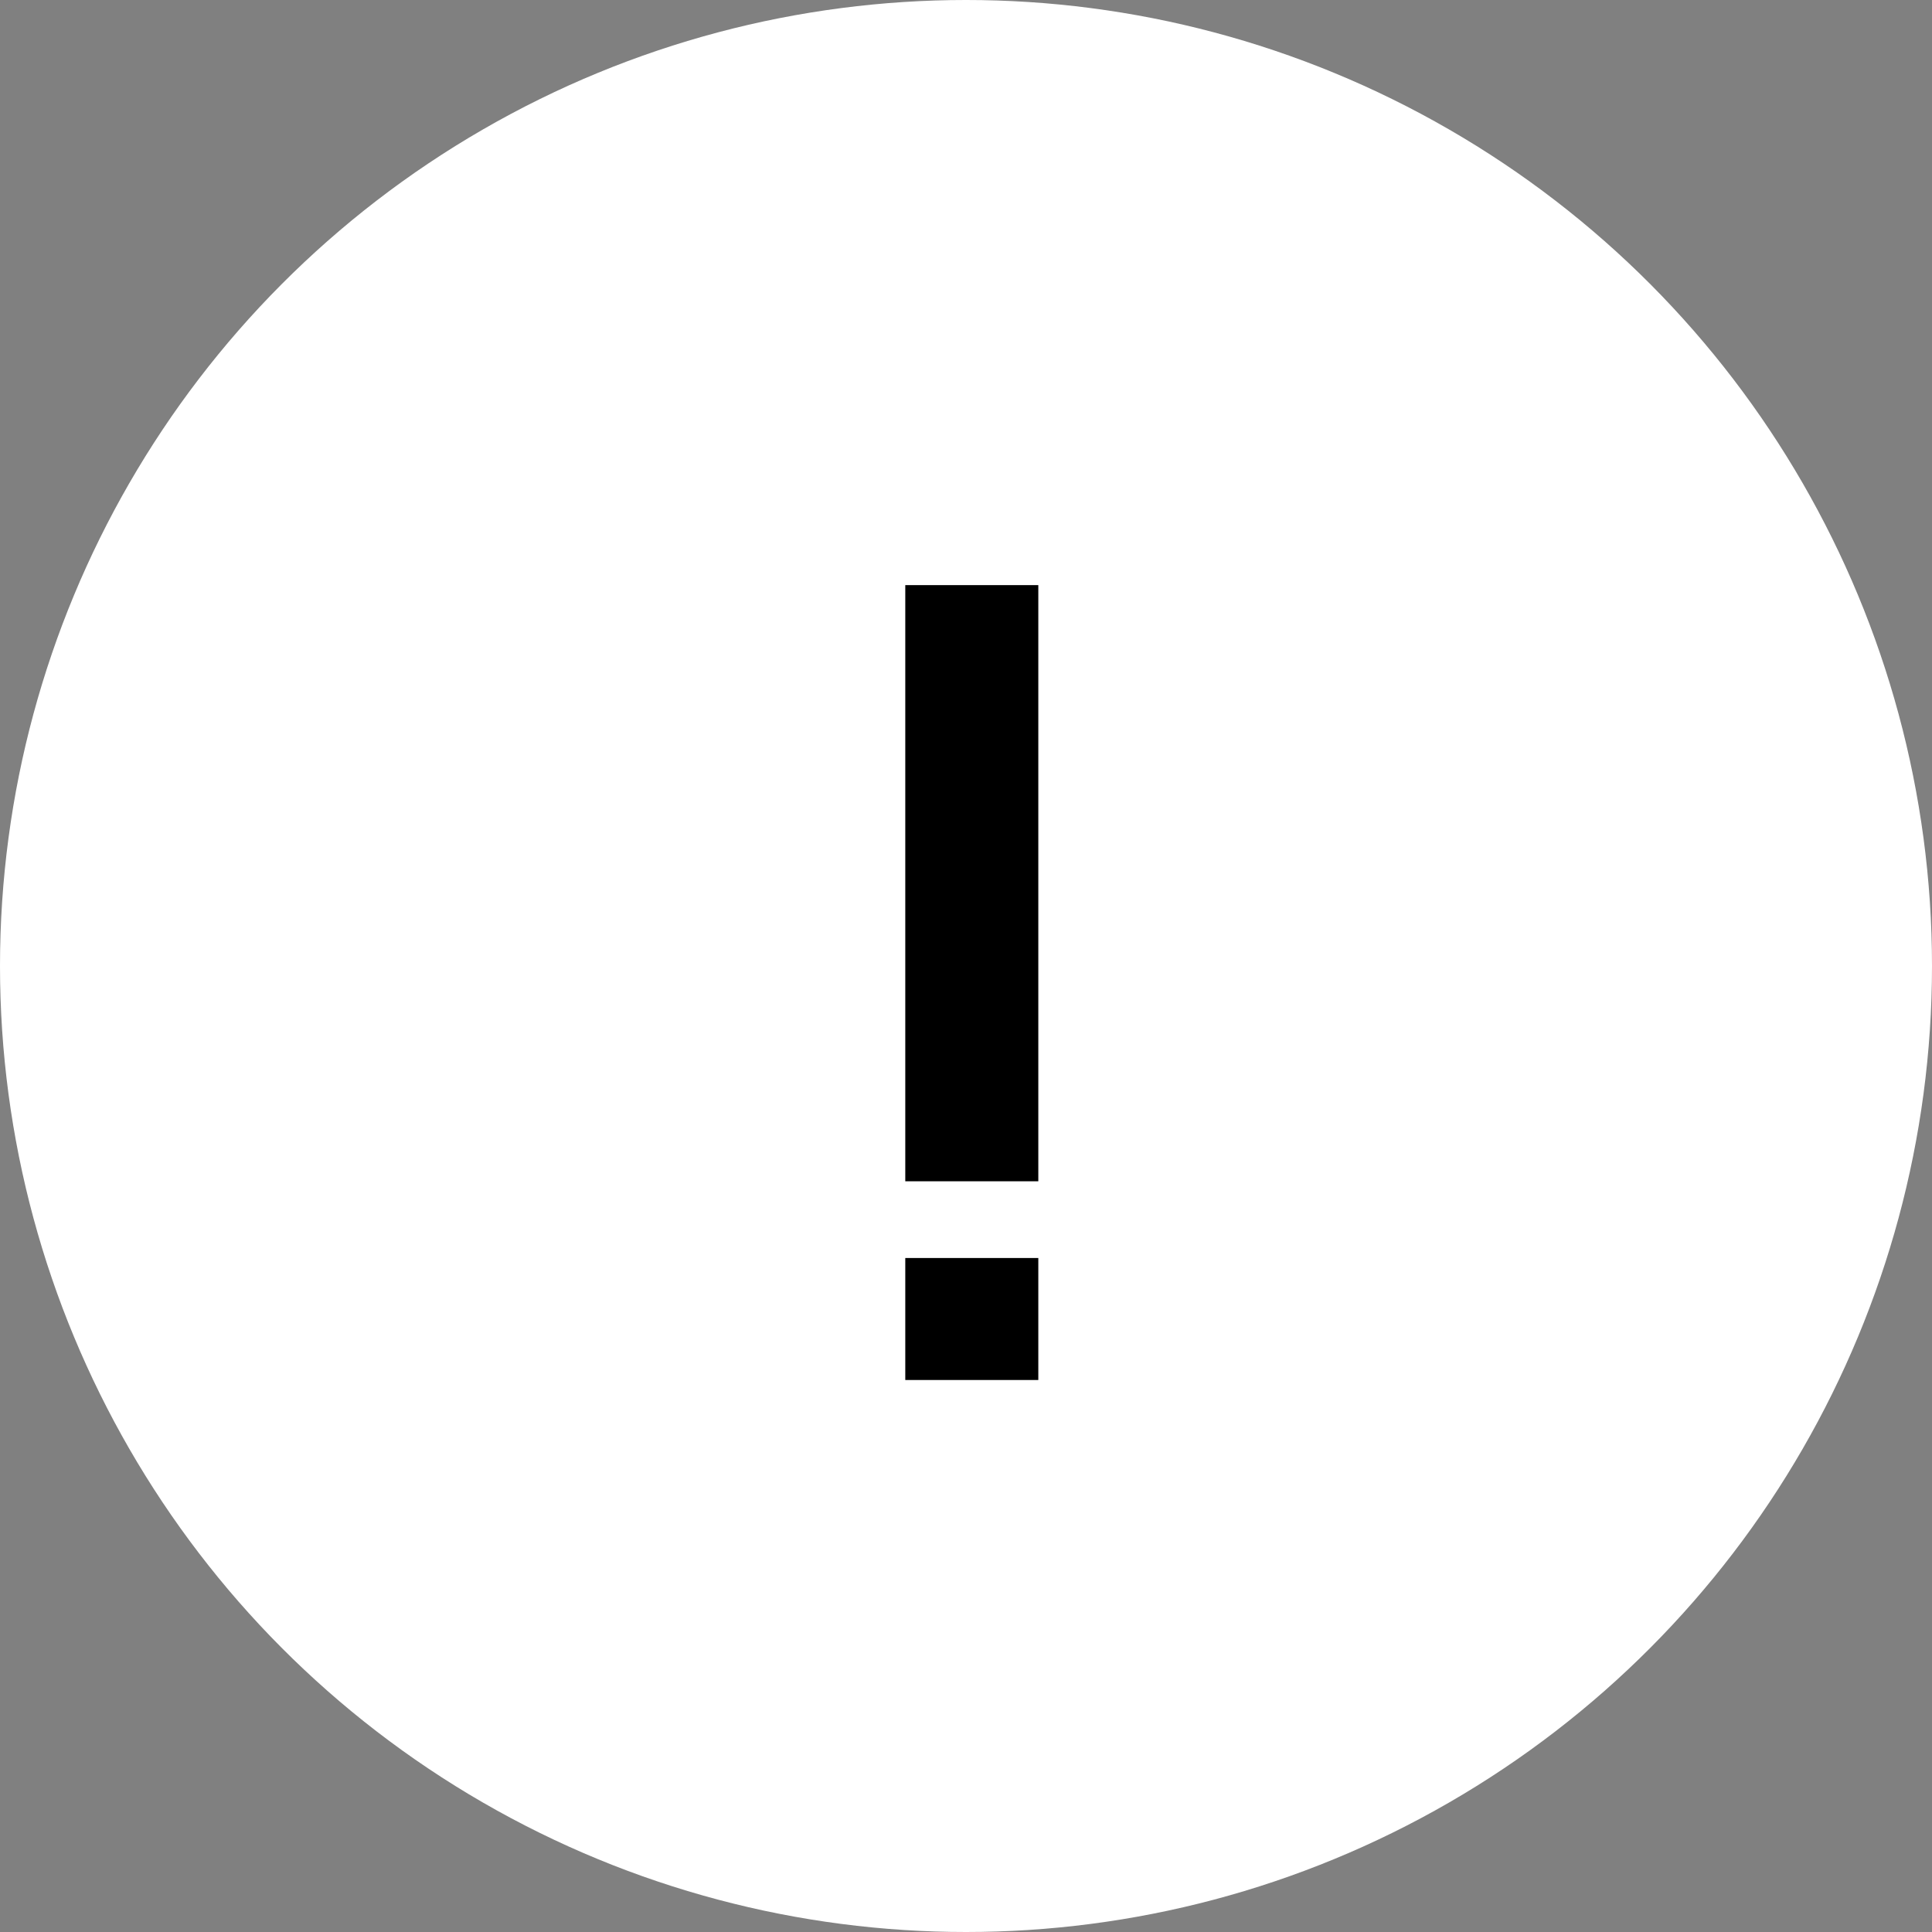
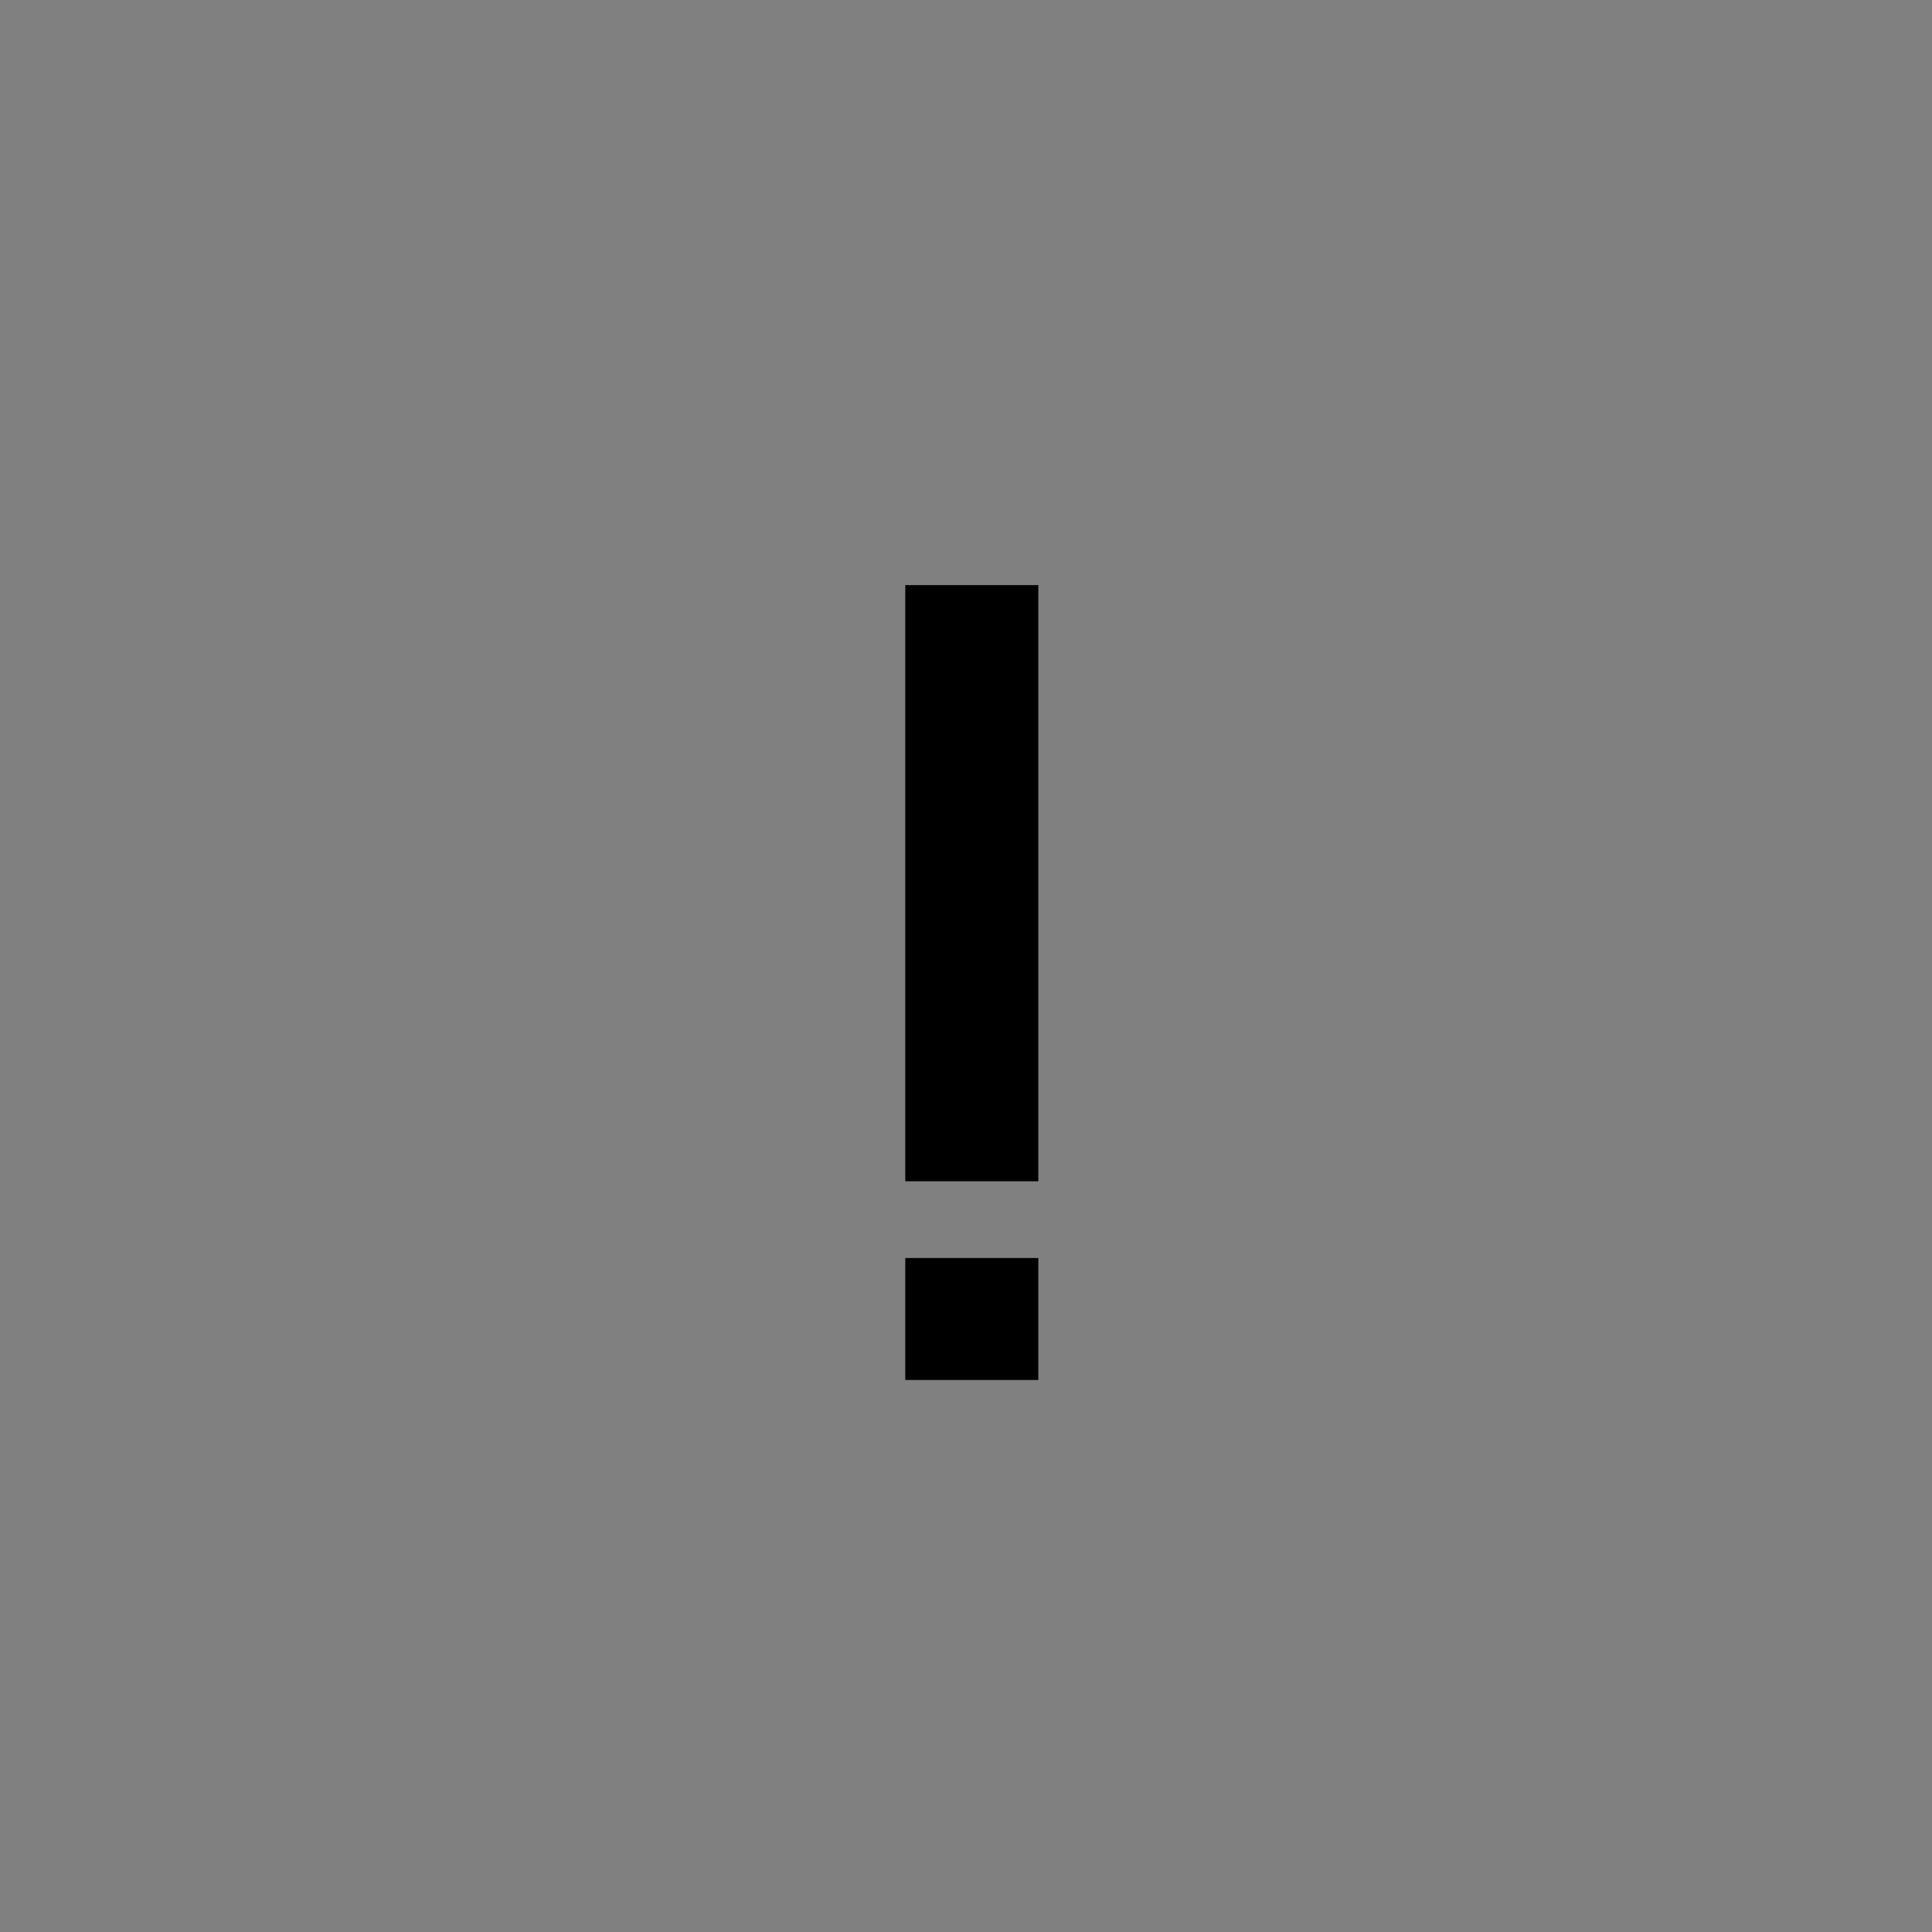
<svg xmlns="http://www.w3.org/2000/svg" width="35" height="35" viewBox="0 0 35 35" fill="none">
  <rect x="0" y="0" width="35" height="35" fill="#808080" stroke="none" />
-   <circle cx="17.5" cy="17.5" r="17.5" fill="white" />
-   <path d="M16.4 25V22.79H18.81V25H16.4ZM16.4 21.4V10.6H18.81V21.4H16.4Z" fill="black" />
+   <path d="M16.4 25V22.79H18.81V25ZM16.4 21.4V10.6H18.81V21.4H16.4Z" fill="black" />
</svg>